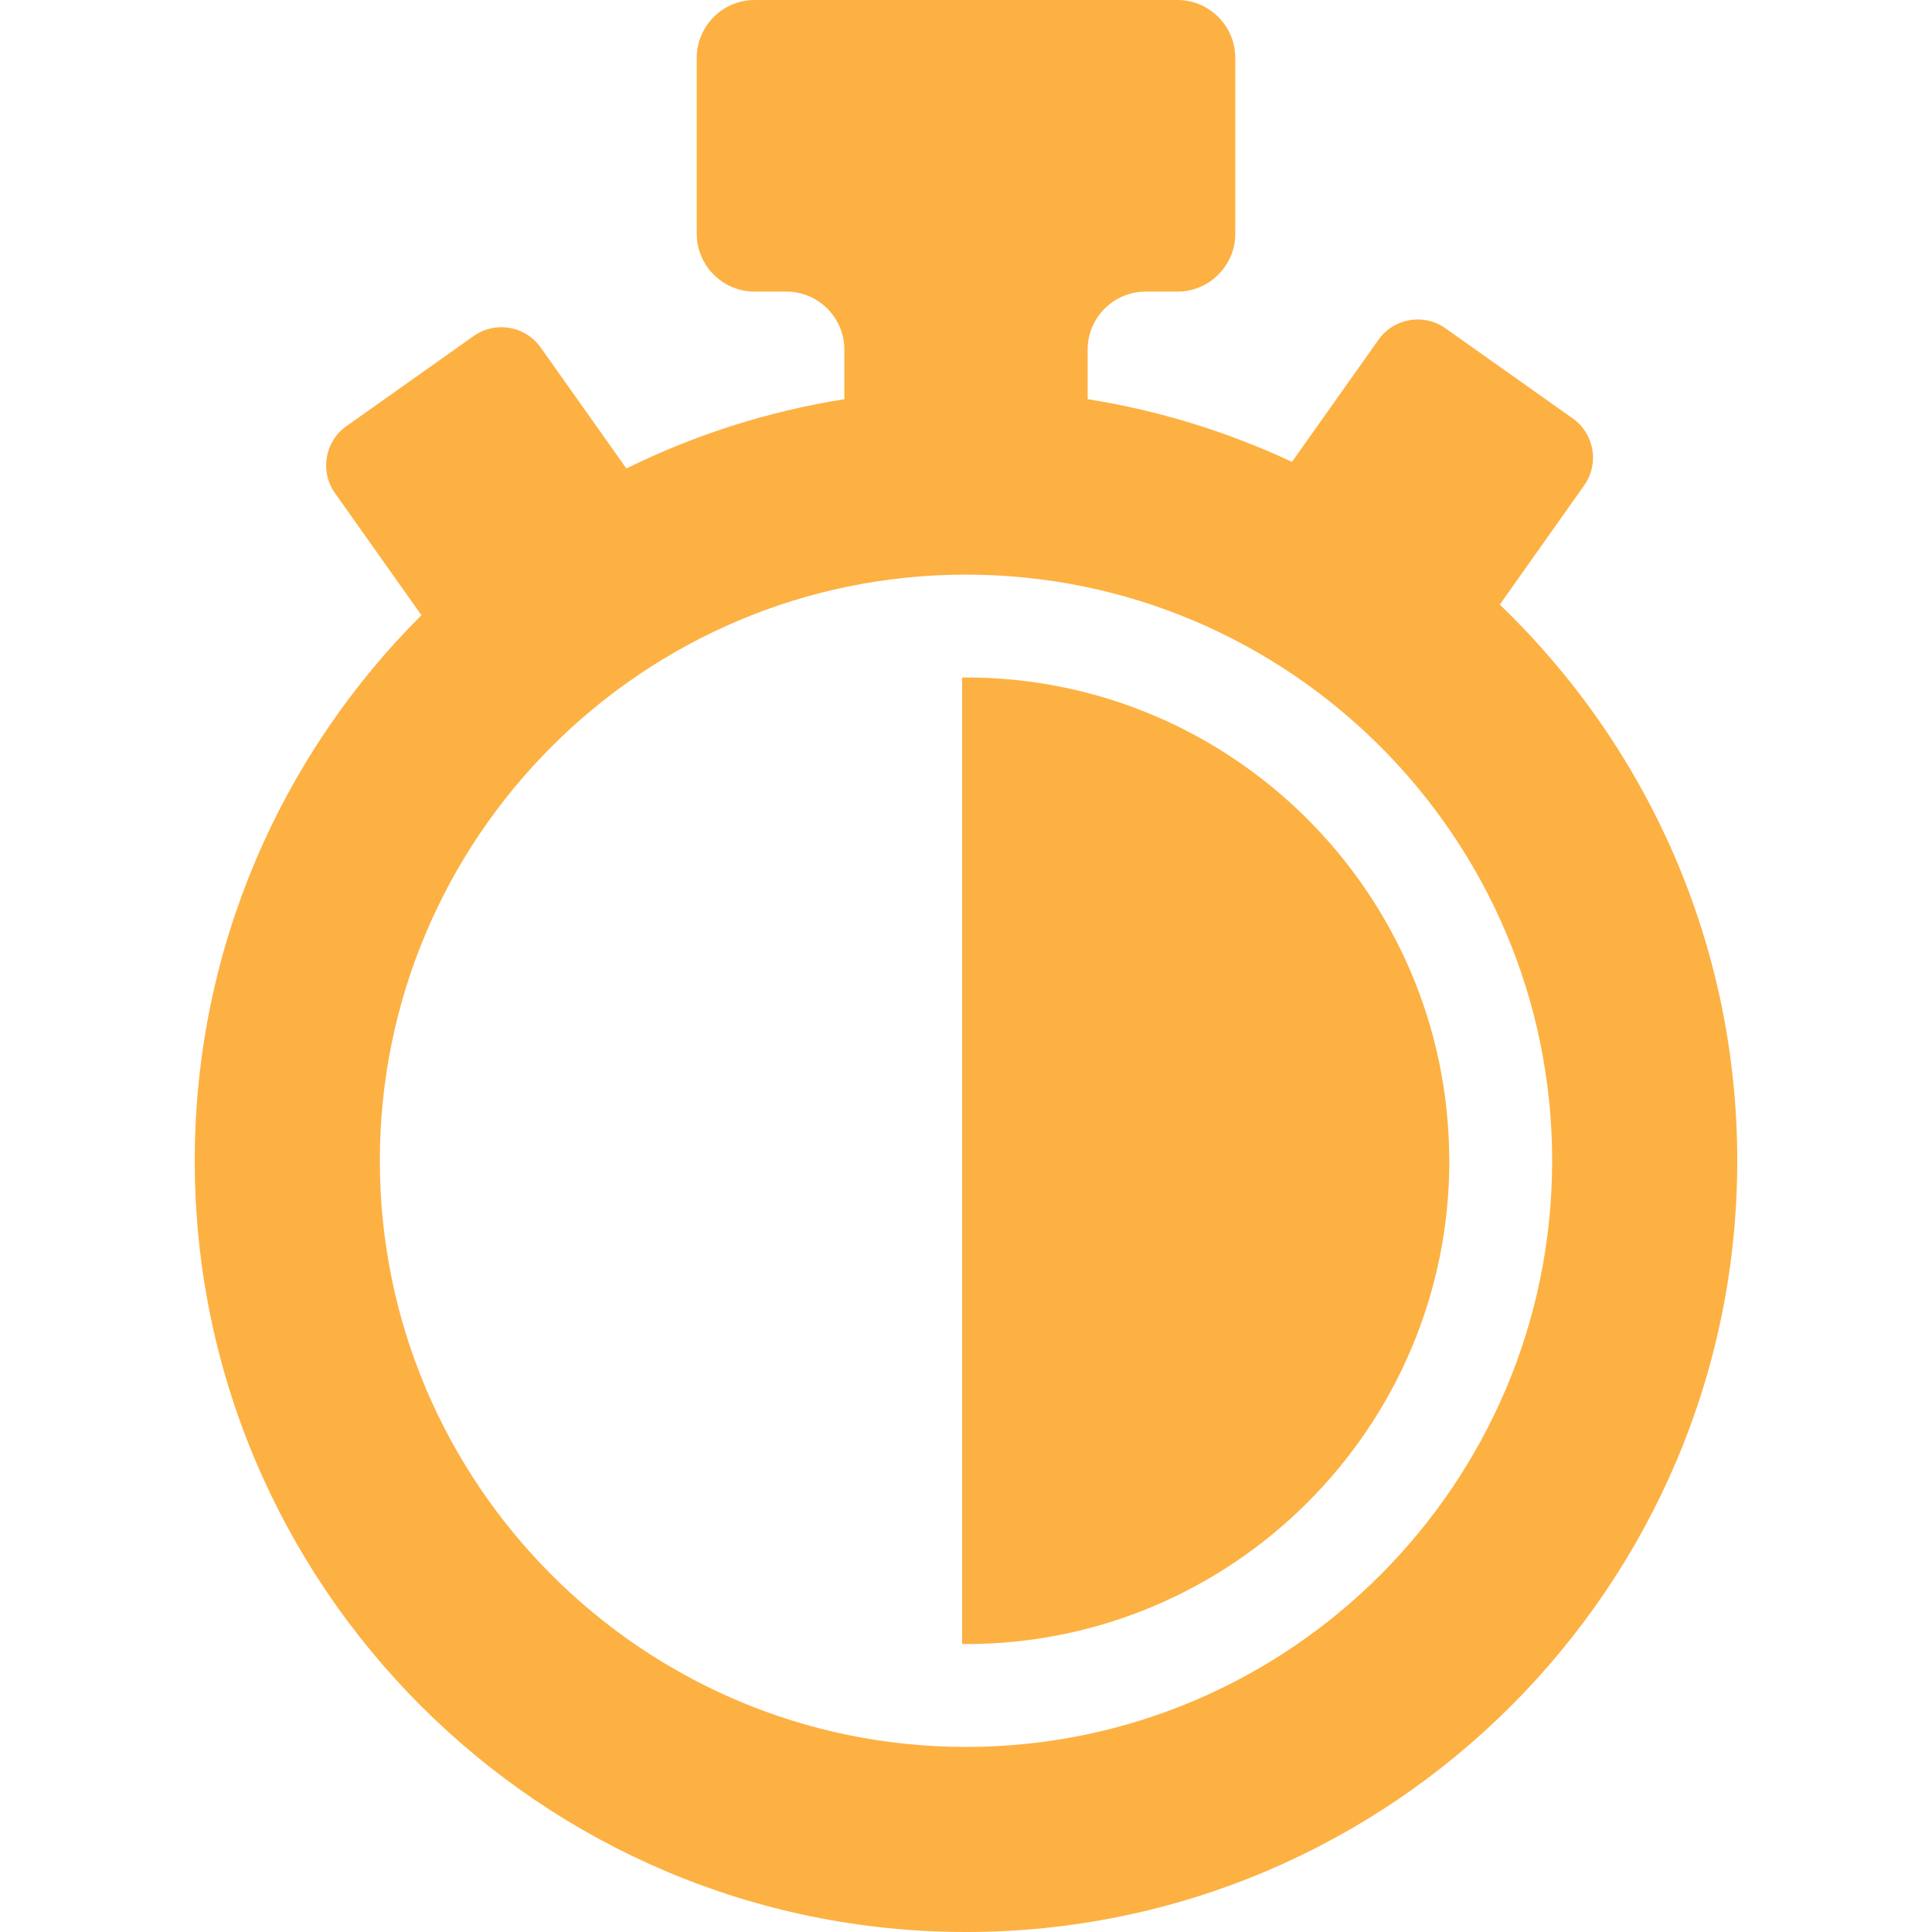
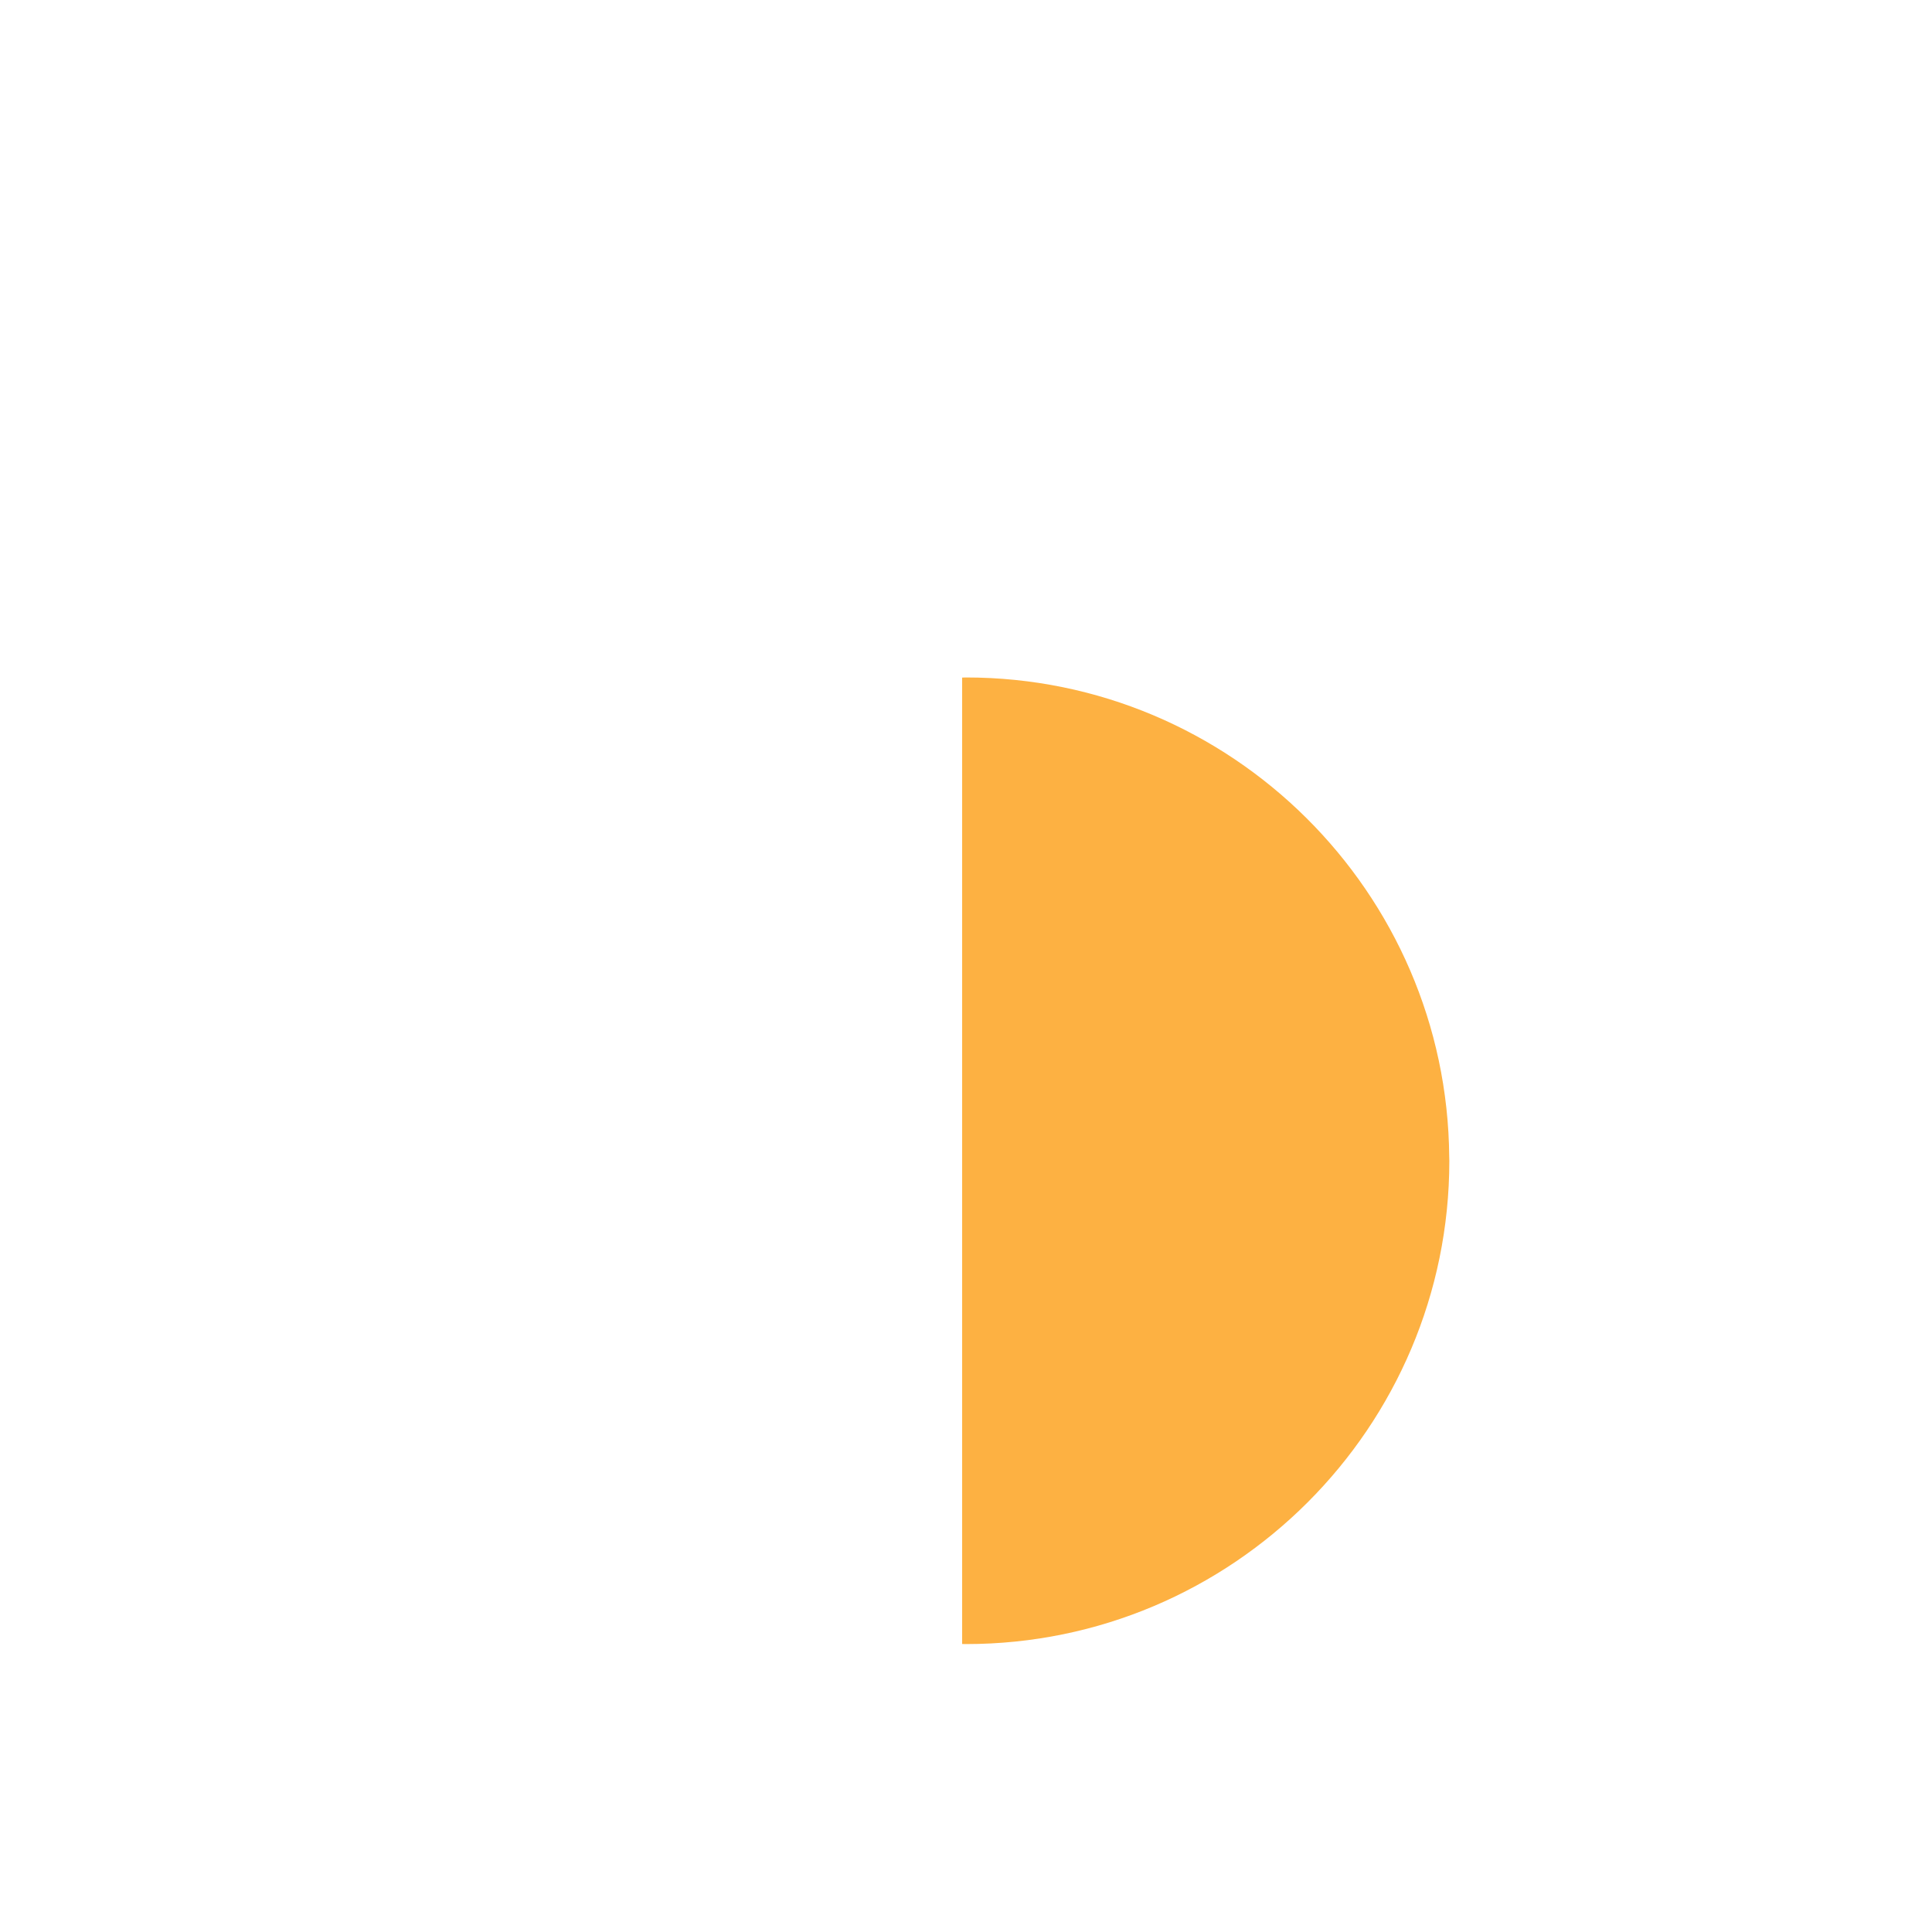
<svg xmlns="http://www.w3.org/2000/svg" fill="#fdb142" version="1.1" id="Capa_1" width="64px" height="64px" viewBox="0 0 477.423 477.424" xml:space="preserve">
  <g id="SVGRepo_bgCarrier" stroke-width="0" />
  <g id="SVGRepo_tracerCarrier" stroke-linecap="round" stroke-linejoin="round" />
  <g id="SVGRepo_iconCarrier">
    <g>
      <g id="Layer_2_29_">
        <g>
-           <path d="M370.616,149.413l20.859-29.471c3.79-5.344,2.521-12.744-2.821-16.539l-31.467-22.281 c-5.351-3.779-12.752-2.516-16.538,2.828l-21.384,30.188c-15.781-7.383-32.728-12.683-50.49-15.495V86.358 c0-7.858,6.434-14.293,14.295-14.293h7.895c7.859,0,14.29-6.437,14.29-14.292V14.301c0-7.866-6.431-14.301-14.29-14.301H186.458 c-7.862,0-14.287,6.435-14.287,14.301v43.472c0,7.855,6.425,14.292,14.287,14.292h7.895c7.862,0,14.296,6.435,14.296,14.293 v12.285c-19.034,3.027-37.14,8.875-53.864,17.119l-21.19-29.905c-3.784-5.345-11.184-6.609-16.538-2.821L85.601,105.31 c-5.347,3.787-6.612,11.195-2.828,16.538l21.365,30.176c-34.588,34.511-56.013,82.21-56.013,134.822 c0,105.089,85.494,190.578,190.588,190.578c105.092,0,190.587-85.489,190.587-190.578 C429.299,232.894,406.759,184.111,370.616,149.413z M238.712,431.688c-79.872,0-144.848-64.979-144.848-144.844 c0-79.867,64.976-144.846,144.848-144.846c79.869,0,144.846,64.979,144.846,144.846 C383.558,366.708,318.582,431.688,238.712,431.688z" />
          <path d="M358.123,285.889c-0.516-65.411-53.875-118.479-119.41-118.479c-0.32,0-0.63,0.029-0.954,0.029v118.45v120.367 c0.324,0,0.634,0.018,0.954,0.018c65.861,0,119.436-53.568,119.436-119.428C358.147,286.518,358.123,286.202,358.123,285.889z" />
        </g>
      </g>
    </g>
  </g>
</svg>